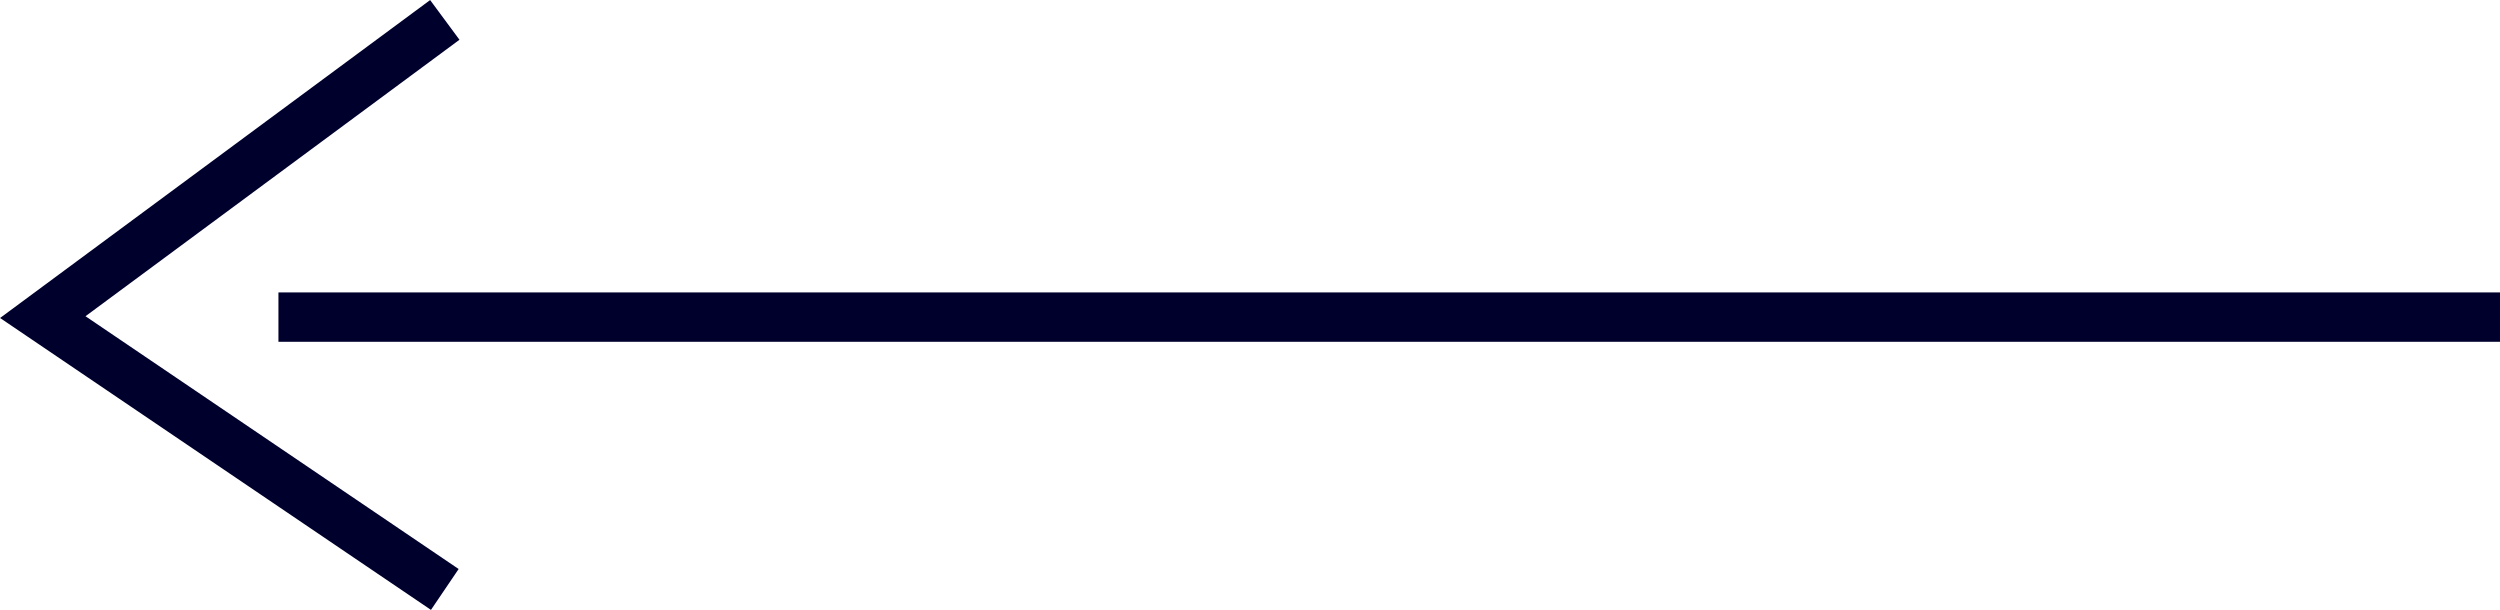
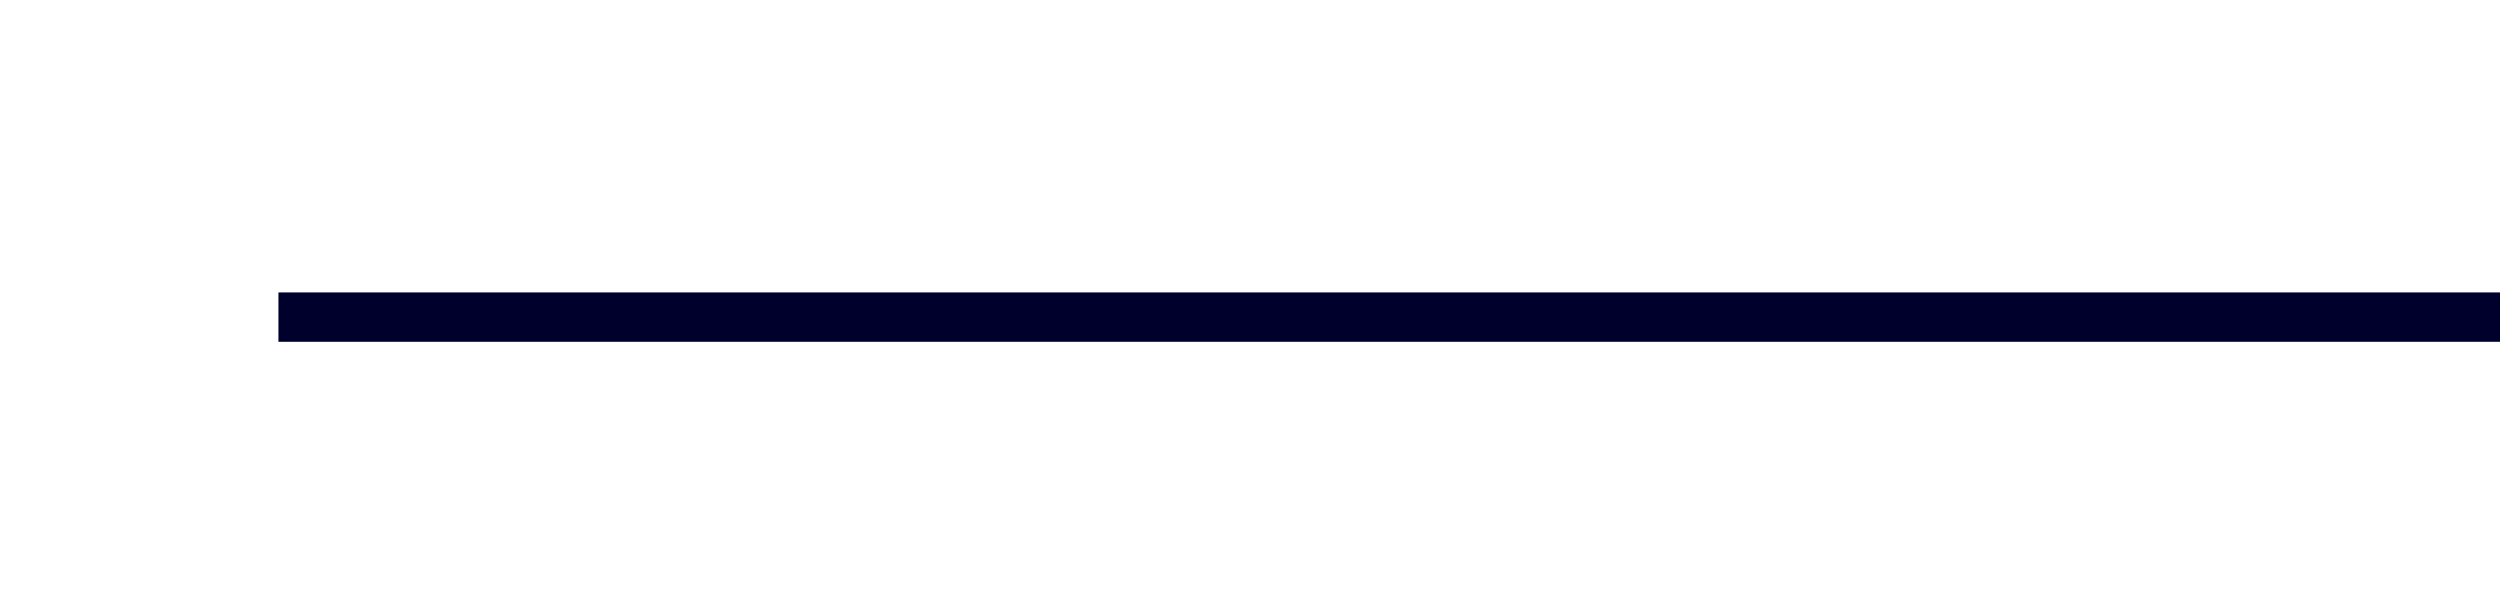
<svg xmlns="http://www.w3.org/2000/svg" id="Layer_2" data-name="Layer 2" viewBox="0 0 151.92 37.06">
  <defs>
    <style> .cls-1 { fill: none; stroke: #00002d; stroke-miterlimit: 10; stroke-width: 3px; } </style>
  </defs>
  <g id="Layer_1-2" data-name="Layer 1">
    <g>
      <line class="cls-1" x1="151.92" y1="19.27" x2="16.92" y2="19.27" />
-       <polyline class="cls-1" points="27.03 1.21 2.6 19.27 27.03 35.82" />
    </g>
  </g>
</svg>